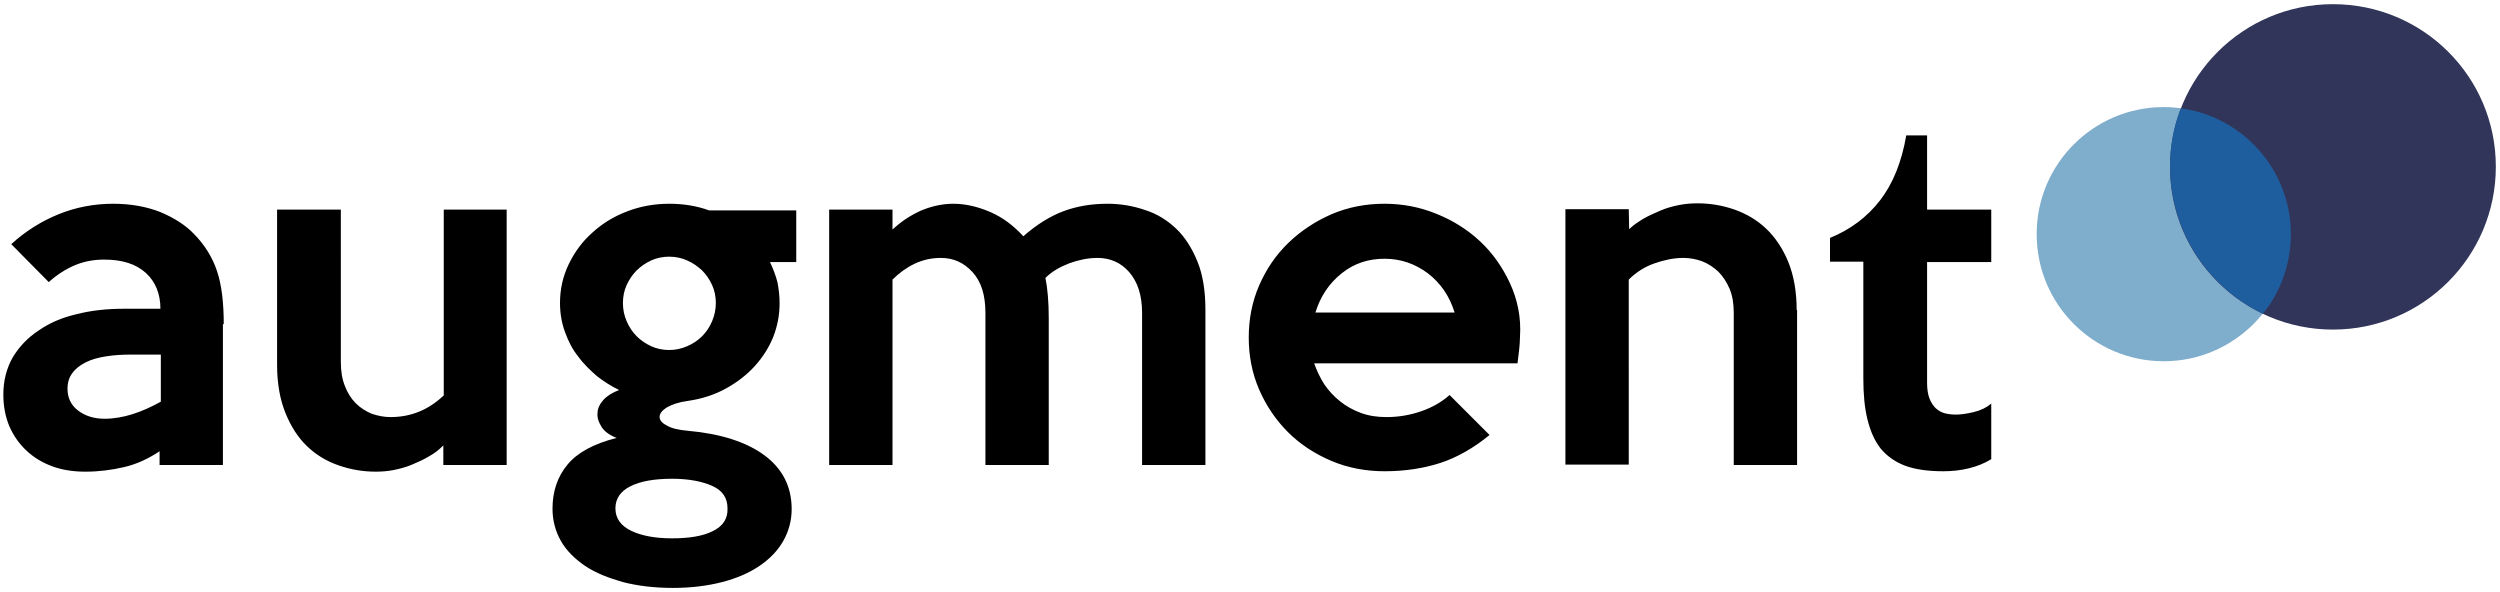
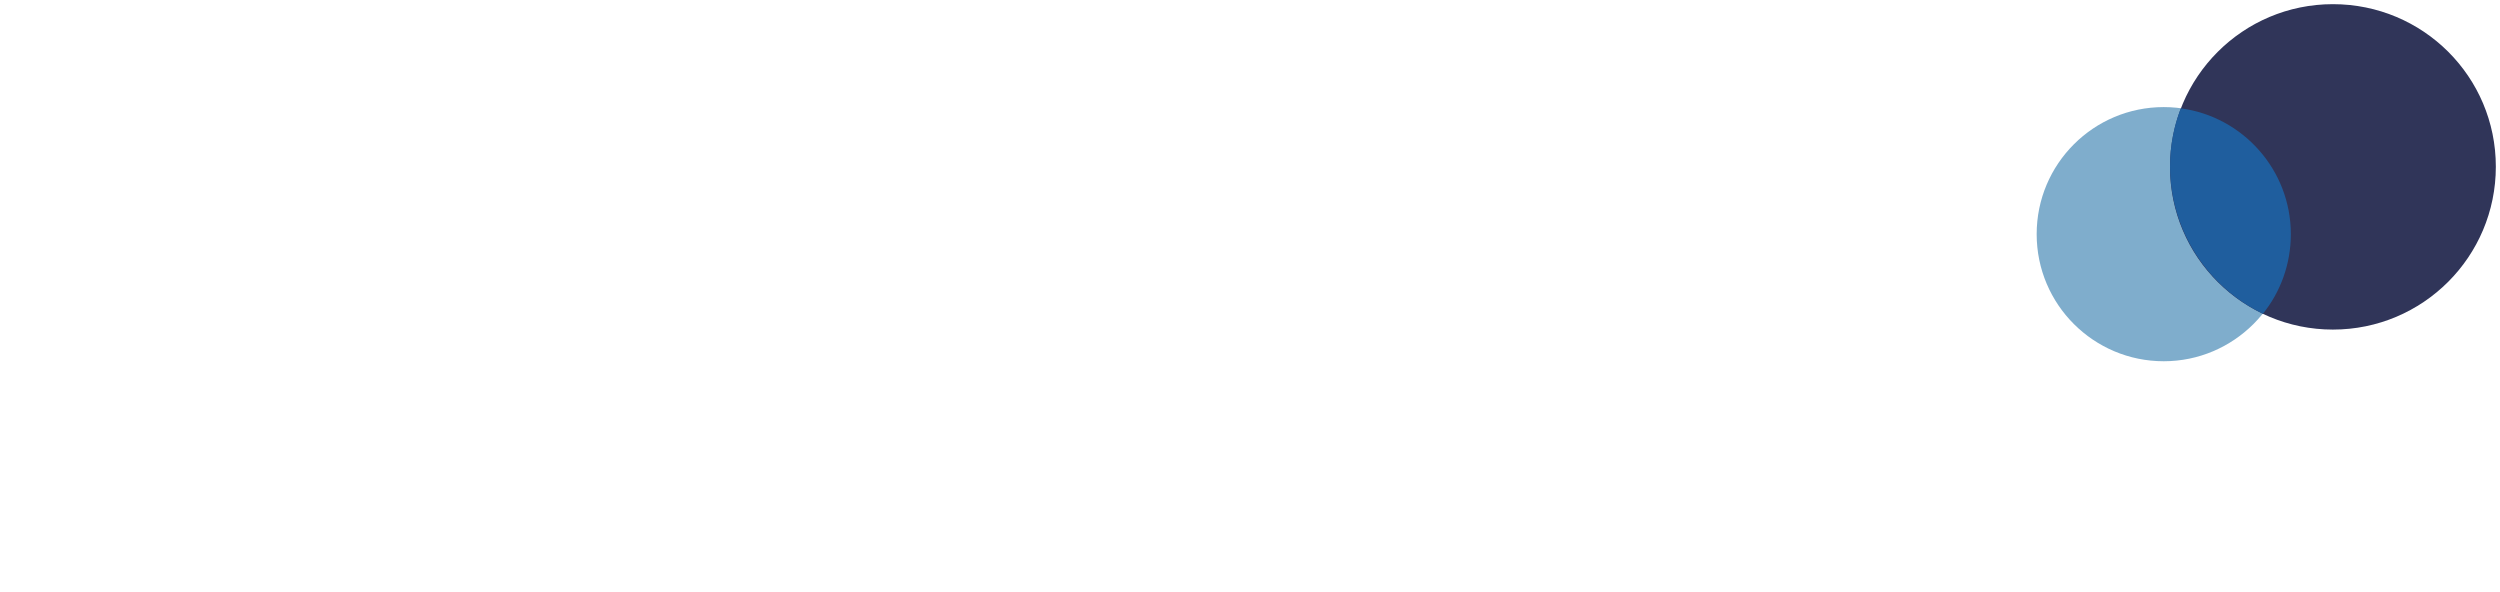
<svg xmlns="http://www.w3.org/2000/svg" xml:space="preserve" style="enable-background:new 0 0 600 142" viewBox="0 0 600 142">
-   <path d="M478 96.8c-1.2 1-2.6 1.7-4.3 2.1-1.7.4-3.1.6-4.3.6-.9 0-1.8-.1-2.6-.3-.8-.2-1.5-.6-2.2-1.2-.6-.6-1.1-1.3-1.5-2.3-.4-1-.6-2.3-.6-3.8v-29h15.4V50.3h-15.4V32.5h-5c-1.1 6.4-3.2 11.6-6.3 15.6-3.1 4-7.1 7-12 9v5.7h8v28c0 3.8.3 7.1 1 9.9.7 2.8 1.7 5.1 3.2 7 1.5 1.8 3.5 3.2 5.9 4.1 2.5.9 5.5 1.3 9.1 1.3 2 0 4.1-.2 6.1-.7 2-.5 3.8-1.2 5.4-2.2V96.8zm-46.8-22.4c0-4.4-.7-8.3-2-11.5-1.3-3.2-3.1-5.9-5.3-8-2.2-2.1-4.8-3.6-7.6-4.6-2.9-1-5.8-1.5-8.9-1.5-1.4 0-2.9.1-4.4.4-1.5.3-3 .7-4.4 1.3-1.4.6-2.8 1.2-4.2 2-1.3.8-2.5 1.6-3.4 2.5l-.1-4.8h-15.2v61.3h15.2V67.1c1.8-1.8 3.9-3.1 6.2-3.9 2.3-.8 4.6-1.3 6.9-1.3 1.6 0 3.1.3 4.5.8 1.5.6 2.7 1.4 3.9 2.5 1.1 1.1 2 2.5 2.7 4.1.7 1.7 1 3.6 1 5.8v36.5h15.2V74.4zm-115.5.6c1.2-3.9 3.3-7 6.3-9.4 3-2.4 6.4-3.5 10.3-3.5 3.9 0 7.3 1.2 10.4 3.5 3.1 2.4 5.2 5.5 6.4 9.4h-33.4zm46.7-7c-1.8-3.9-4.2-7.3-7.2-10.1s-6.5-5-10.5-6.6c-3.9-1.6-8.1-2.4-12.4-2.4-4.5 0-8.7.8-12.7 2.5-3.9 1.7-7.4 4-10.4 6.9-3 2.9-5.3 6.3-7 10.2-1.7 3.9-2.5 8.1-2.5 12.5s.8 8.6 2.5 12.5c1.7 3.9 4 7.3 6.9 10.2 2.9 2.9 6.4 5.2 10.4 6.9 4 1.7 8.3 2.5 12.8 2.5 4.9 0 9.4-.7 13.4-2s8-3.6 11.8-6.7l-9.6-9.6c-1.9 1.7-4.2 3-6.8 3.9-2.6.9-5.4 1.4-8.3 1.4-2.3 0-4.3-.3-6.2-1-1.9-.7-3.5-1.6-5-2.8-1.5-1.2-2.7-2.5-3.8-4.1-1-1.6-1.8-3.3-2.4-5h48.8c.1-1.1.3-2.2.4-3.3.1-1.1.2-2.1.2-3.1.3-4.6-.6-8.9-2.4-12.8m-73.1 6.4c0-4.5-.6-8.4-1.9-11.6-1.3-3.2-3-5.9-5.1-7.9-2.1-2-4.6-3.6-7.5-4.5-2.9-1-5.9-1.5-9-1.5-3.9 0-7.4.6-10.6 1.8-3.2 1.2-6.4 3.2-9.6 6-2.3-2.5-4.9-4.5-7.9-5.8-3-1.3-6-2-8.9-2-2.7 0-5.3.6-7.9 1.7-2.6 1.2-4.8 2.7-6.7 4.5v-4.8H199v61.3h15.2V67.1c1.6-1.6 3.4-2.9 5.3-3.8 1.9-.9 4-1.4 6.3-1.4 3 0 5.5 1.1 7.6 3.4 2.1 2.3 3.1 5.5 3.1 9.8v36.5h15.2V76.4c0-4-.3-7.3-.8-9.7 1.5-1.5 3.4-2.6 5.7-3.5 2.2-.8 4.5-1.3 6.8-1.3 3 0 5.6 1.1 7.6 3.4s3.1 5.5 3.1 9.8v36.5h15.2V74.4zM171 127.5c-2.4 1.2-5.7 1.7-9.7 1.7-4 0-7.3-.6-9.8-1.8-2.5-1.2-3.8-3-3.8-5.4 0-2.3 1.2-4.1 3.6-5.3 2.4-1.2 5.7-1.8 10-1.8 3.9 0 7.1.6 9.6 1.7s3.7 2.9 3.7 5.4c.1 2.5-1.1 4.3-3.6 5.5m-.1-50.4c-.6 1.4-1.4 2.6-2.4 3.6s-2.2 1.8-3.6 2.4c-1.4.6-2.8.9-4.3.9s-3-.3-4.3-.9c-1.3-.6-2.5-1.4-3.5-2.4s-1.8-2.2-2.4-3.6c-.6-1.4-.9-2.8-.9-4.4 0-1.5.3-3 .9-4.3.6-1.3 1.4-2.5 2.4-3.5s2.2-1.8 3.5-2.4 2.8-.9 4.3-.9 3 .3 4.3.9c1.4.6 2.5 1.4 3.6 2.4 1 1 1.8 2.2 2.4 3.5.6 1.3.9 2.8.9 4.3s-.3 3-.9 4.4m20.2-26.6h-20.9c-3-1.1-6.2-1.6-9.6-1.6-3.5 0-6.9.6-10 1.8-3.2 1.2-6 2.9-8.4 5.1-2.4 2.1-4.3 4.7-5.7 7.6-1.4 2.9-2.1 6-2.1 9.3 0 2.5.4 4.8 1.2 7 .8 2.2 1.8 4.2 3.2 5.9 1.3 1.8 2.9 3.3 4.5 4.7 1.7 1.3 3.4 2.4 5.3 3.3-1.6.6-2.9 1.4-3.8 2.4-.9 1-1.4 2.1-1.4 3.2-.1 1.1.3 2.2 1 3.3.7 1.1 2 2 3.6 2.6-5.5 1.4-9.4 3.5-11.8 6.4-2.4 2.9-3.6 6.4-3.6 10.6 0 2.8.7 5.4 2 7.7s3.3 4.3 5.8 6c2.5 1.7 5.6 2.9 9.1 3.9 3.5.9 7.5 1.4 12 1.4 4.4 0 8.3-.5 11.8-1.4 3.5-.9 6.5-2.2 9-3.9 2.5-1.7 4.4-3.7 5.7-6 1.3-2.3 2-4.9 2-7.6 0-5.4-2.2-9.7-6.5-12.9-4.3-3.2-10.5-5.2-18.3-5.9-2.3-.2-4.1-.6-5.2-1.3-1.2-.6-1.7-1.3-1.7-2.1 0-.7.6-1.5 1.7-2.2 1.2-.7 2.9-1.3 5.2-1.6 3.4-.5 6.4-1.5 9.1-3 2.7-1.5 5-3.3 6.9-5.4 1.9-2.1 3.4-4.5 4.4-7 1-2.6 1.5-5.2 1.5-8 0-1.8-.2-3.4-.5-5-.4-1.6-1-3.2-1.8-4.9h6.3V50.5zm-69.4-.2h-15.2v44.6c-3.7 3.5-7.9 5.2-12.8 5.2-1.5 0-3-.3-4.5-.8-1.4-.6-2.7-1.4-3.8-2.5-1.1-1.1-2-2.5-2.6-4.1-.7-1.7-1-3.6-1-5.8V50.3H66.5v37.3c0 4.4.7 8.3 2 11.5 1.3 3.2 3 5.9 5.2 8 2.2 2.1 4.7 3.6 7.6 4.6 2.9 1 5.8 1.5 8.9 1.5 1.3 0 2.8-.1 4.3-.4 1.5-.3 3-.7 4.4-1.3 1.4-.6 2.8-1.2 4.1-2 1.3-.7 2.4-1.6 3.4-2.6v4.7h15.2V50.3zM31.8 99.4c-2.2.7-4.5 1.1-6.7 1.1-2.6 0-4.7-.7-6.4-2-1.7-1.3-2.5-3.1-2.5-5.2 0-1.5.4-2.8 1.2-3.8.8-1.1 1.9-1.9 3.3-2.6 1.4-.7 3-1.1 4.9-1.4 1.9-.3 3.9-.4 6-.4h7v11.3c-2.3 1.3-4.6 2.3-6.8 3m21.9-21.6c0-5.1-.5-9.4-1.6-12.7-1.1-3.3-3-6.4-5.6-9-2-2.1-4.7-3.8-8-5.2-3.3-1.3-7.1-2-11.3-2-4.5 0-8.9.8-13.1 2.5-4.2 1.7-8 4.1-11.4 7.2l9 9.1c2-1.8 4.2-3.2 6.4-4.1 2.2-.9 4.5-1.3 6.9-1.3 4.4 0 7.7 1.1 10 3.2s3.5 5 3.5 8.6h-8.8c-4 0-7.8.4-11.3 1.3-3.5.8-6.5 2.1-9.1 3.9-2.6 1.7-4.7 3.9-6.2 6.4-1.5 2.6-2.3 5.6-2.3 9 0 2.8.5 5.3 1.4 7.5 1 2.3 2.3 4.2 4.1 5.9 1.8 1.7 3.8 2.9 6.2 3.8 2.4.9 5.1 1.3 8 1.3 3.2 0 6.3-.4 9.3-1.1 3-.7 5.8-2 8.5-3.8v3.3h15.2V77.8z" style="fill:#000" />
  <path d="M519.3 86.7c16.8 0 30.5-13.7 30.5-30.5s-13.7-30.5-30.5-30.5-30.5 13.6-30.5 30.5 13.7 30.5 30.5 30.5" style="fill:#7fadcc" />
  <path d="M559.9 79.1c21.6 0 39.1-17.5 39.1-39.1S581.5 1 559.9 1s-39.1 17.5-39.1 39.1 17.6 39 39.1 39" style="fill:#303559" />
  <path d="M543.1 75.3c4.2-5.2 6.7-11.9 6.7-19.1 0-15.4-11.5-28.2-26.4-30.2-1.7 4.3-2.6 9.1-2.6 14 .1 15.6 9.2 29 22.3 35.3" style="fill:#1f5e9e" />
</svg>